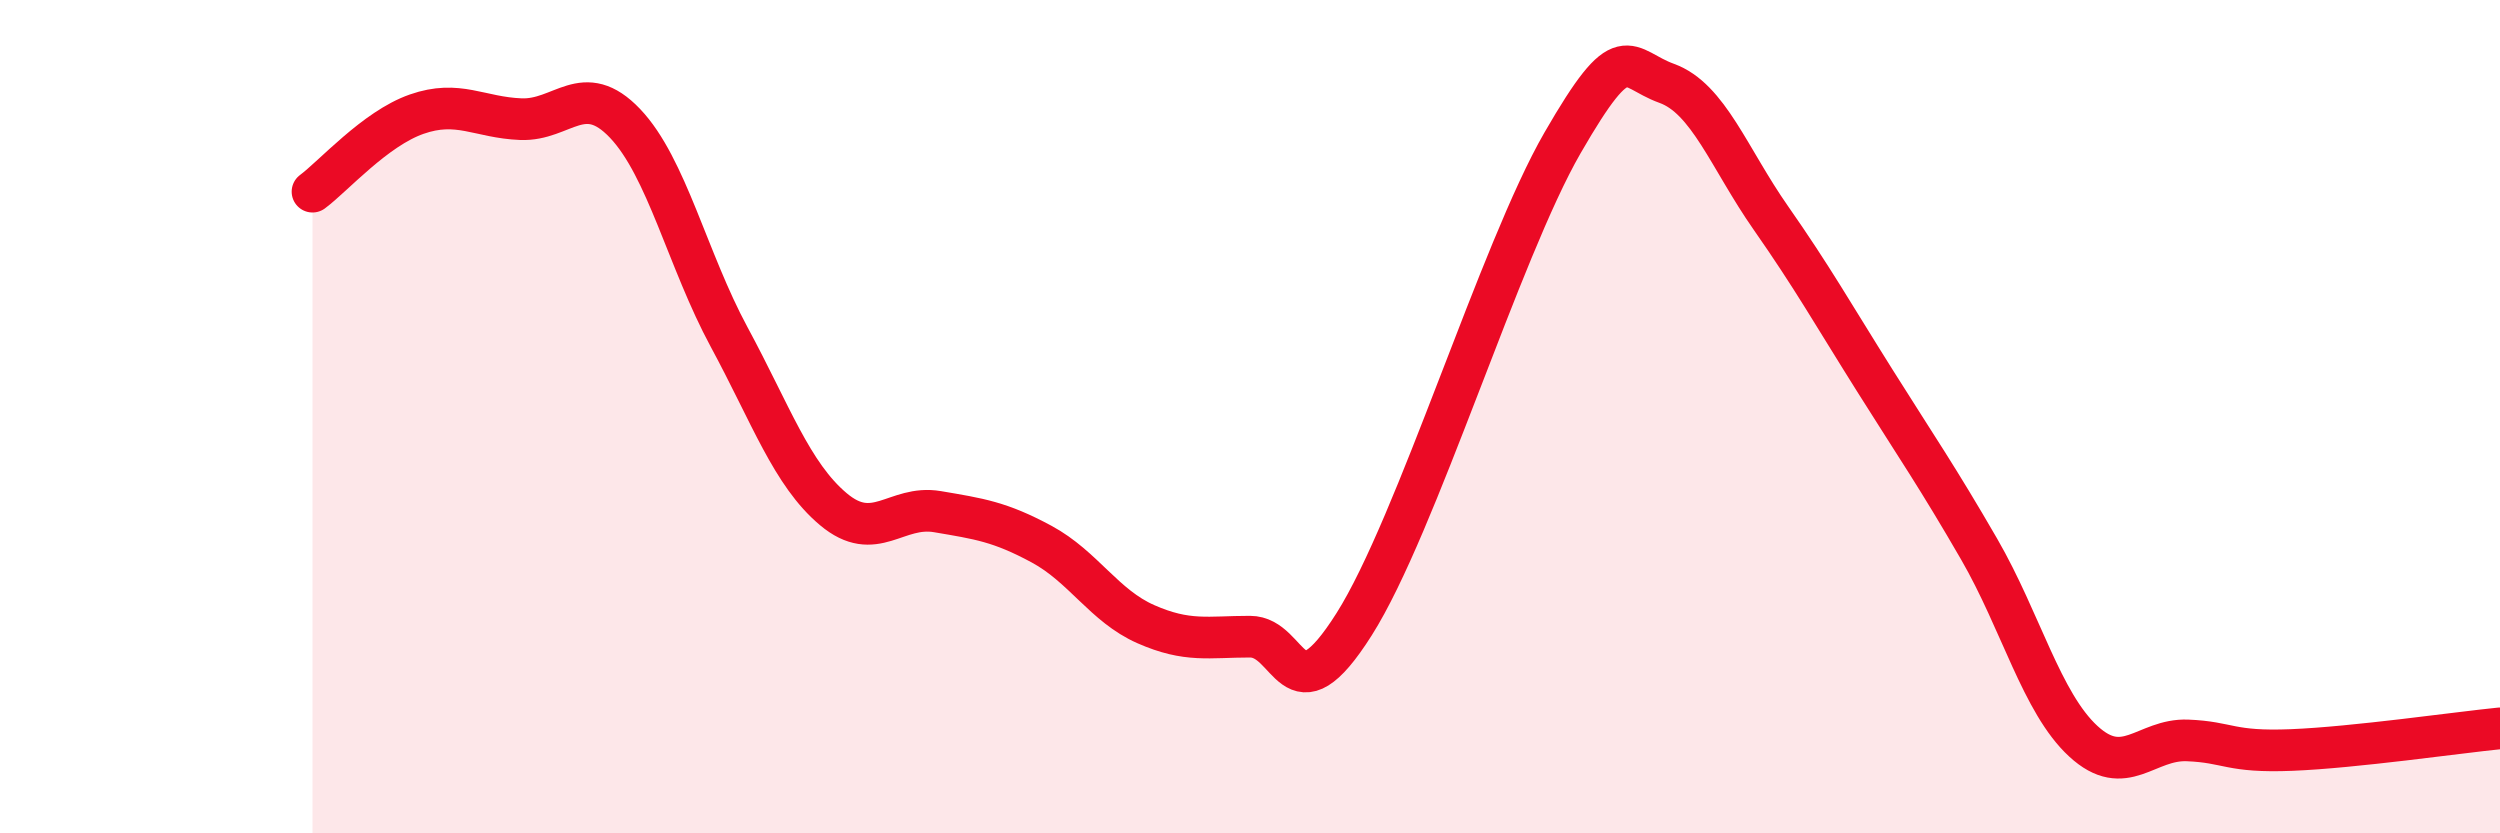
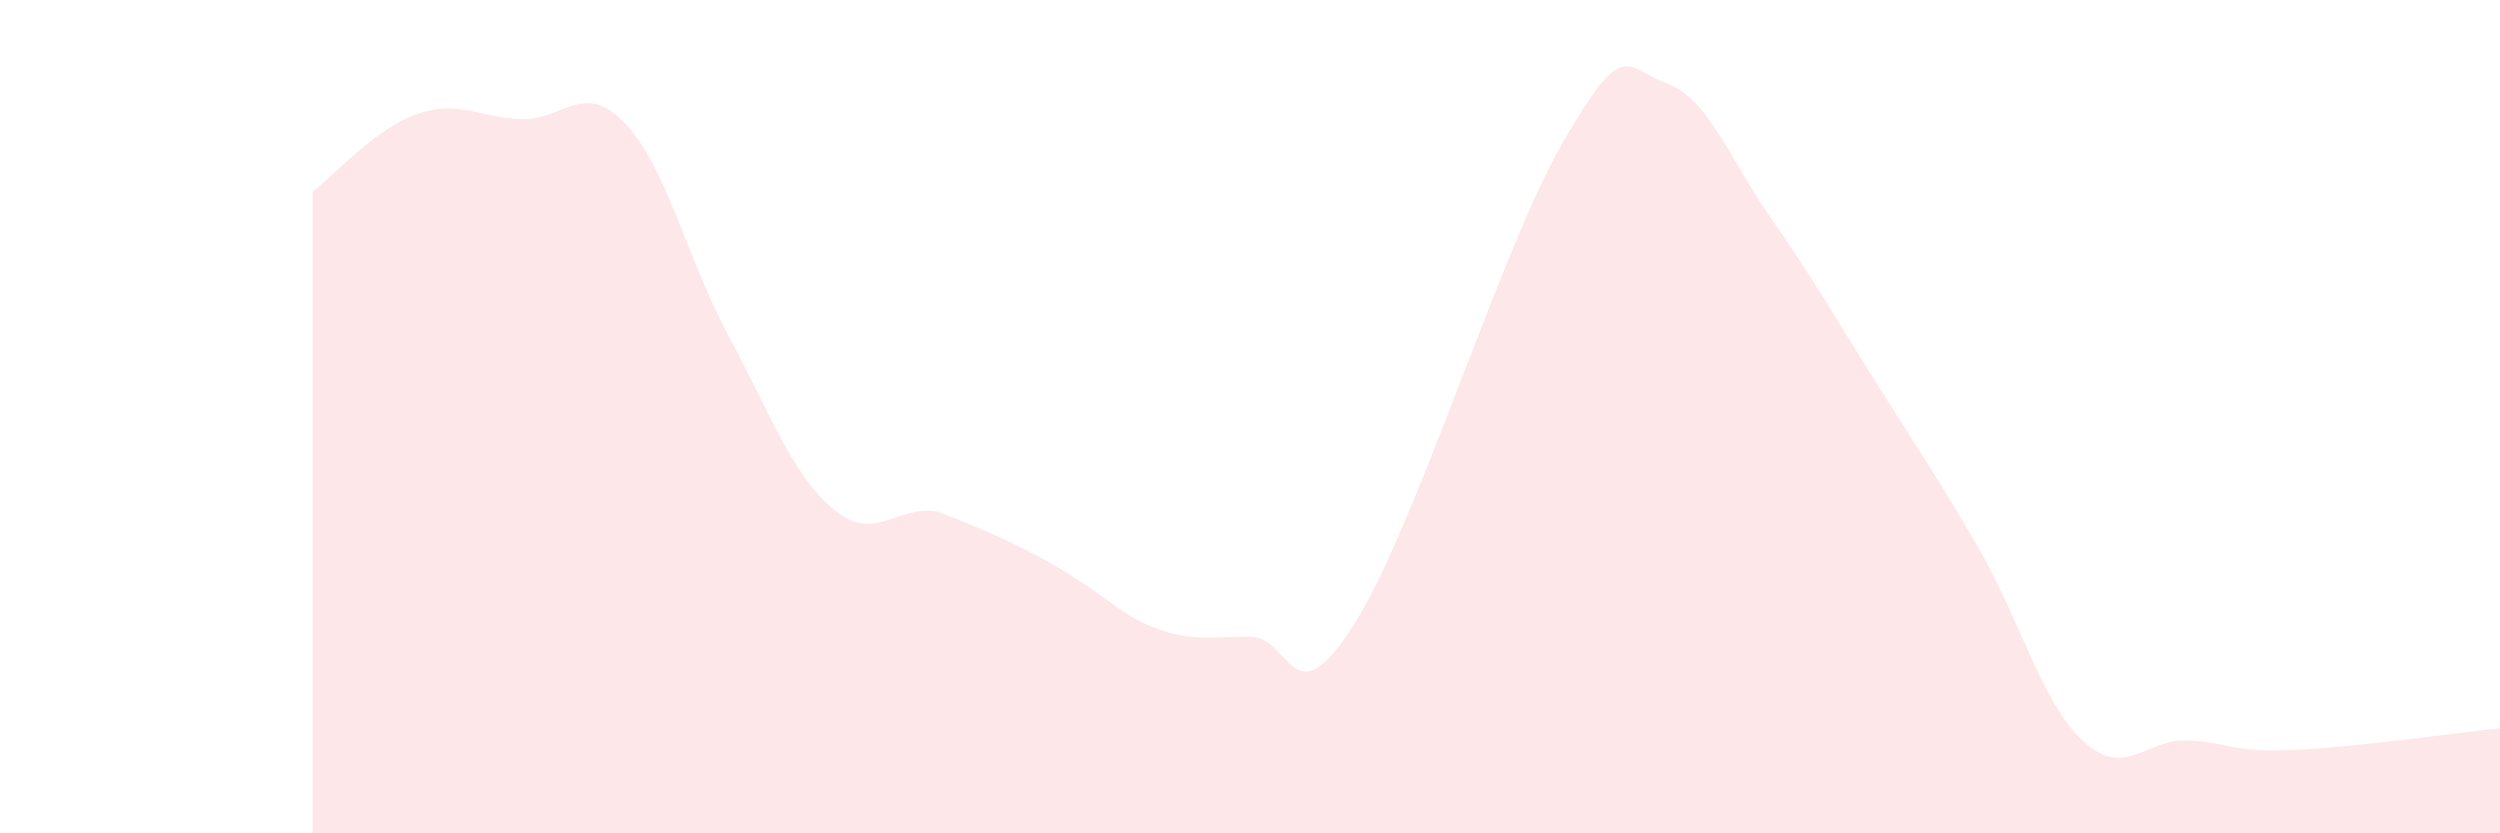
<svg xmlns="http://www.w3.org/2000/svg" width="60" height="20" viewBox="0 0 60 20">
-   <path d="M 7.5,4.6 C 8,4.23 9,3.09 10,2.74 C 11,2.39 11.5,2.82 12.5,2.86 C 13.5,2.9 14,1.91 15,2.96 C 16,4.01 16.5,6.24 17.5,8.09 C 18.5,9.94 19,11.38 20,12.22 C 21,13.06 21.5,12.11 22.5,12.28 C 23.5,12.45 24,12.52 25,13.06 C 26,13.6 26.5,14.54 27.5,14.98 C 28.5,15.42 29,15.28 30,15.28 C 31,15.28 31,17.35 32.5,14.98 C 34,12.61 36,6.03 37.5,3.43 C 39,0.83 39,1.64 40,2 C 41,2.36 41.5,3.8 42.5,5.23 C 43.5,6.66 44,7.55 45,9.14 C 46,10.73 46.5,11.45 47.5,13.18 C 48.5,14.91 49,16.87 50,17.79 C 51,18.71 51.5,17.73 52.5,17.77 C 53.5,17.81 53.5,18.06 55,18 C 56.5,17.94 59,17.58 60,17.48L60 20L7.5 20Z" fill="#EB0A25" opacity="0.1" stroke-linecap="round" stroke-linejoin="round" />
-   <path d="M 7.5,4.6 C 8,4.23 9,3.09 10,2.74 C 11,2.39 11.5,2.82 12.5,2.86 C 13.5,2.9 14,1.91 15,2.96 C 16,4.01 16.5,6.24 17.5,8.09 C 18.5,9.94 19,11.38 20,12.22 C 21,13.06 21.5,12.11 22.5,12.28 C 23.5,12.45 24,12.52 25,13.06 C 26,13.6 26.5,14.54 27.5,14.98 C 28.5,15.42 29,15.28 30,15.28 C 31,15.28 31,17.35 32.5,14.98 C 34,12.61 36,6.03 37.5,3.43 C 39,0.83 39,1.64 40,2 C 41,2.36 41.5,3.8 42.5,5.23 C 43.5,6.66 44,7.55 45,9.14 C 46,10.73 46.5,11.45 47.5,13.18 C 48.5,14.91 49,16.87 50,17.79 C 51,18.71 51.5,17.73 52.5,17.77 C 53.5,17.81 53.5,18.06 55,18 C 56.5,17.94 59,17.58 60,17.48" stroke="#EB0A25" stroke-width="1" fill="none" stroke-linecap="round" stroke-linejoin="round" />
+   <path d="M 7.5,4.6 C 8,4.23 9,3.09 10,2.74 C 11,2.39 11.5,2.82 12.5,2.86 C 13.5,2.9 14,1.91 15,2.96 C 16,4.01 16.5,6.24 17.5,8.09 C 18.5,9.94 19,11.38 20,12.22 C 21,13.06 21.5,12.11 22.5,12.28 C 26,13.6 26.5,14.54 27.5,14.98 C 28.5,15.42 29,15.28 30,15.28 C 31,15.28 31,17.35 32.5,14.98 C 34,12.61 36,6.03 37.5,3.43 C 39,0.83 39,1.64 40,2 C 41,2.36 41.5,3.8 42.5,5.23 C 43.5,6.66 44,7.55 45,9.14 C 46,10.73 46.5,11.45 47.5,13.18 C 48.5,14.91 49,16.87 50,17.79 C 51,18.71 51.5,17.73 52.5,17.77 C 53.5,17.81 53.5,18.06 55,18 C 56.5,17.94 59,17.58 60,17.48L60 20L7.5 20Z" fill="#EB0A25" opacity="0.1" stroke-linecap="round" stroke-linejoin="round" />
</svg>